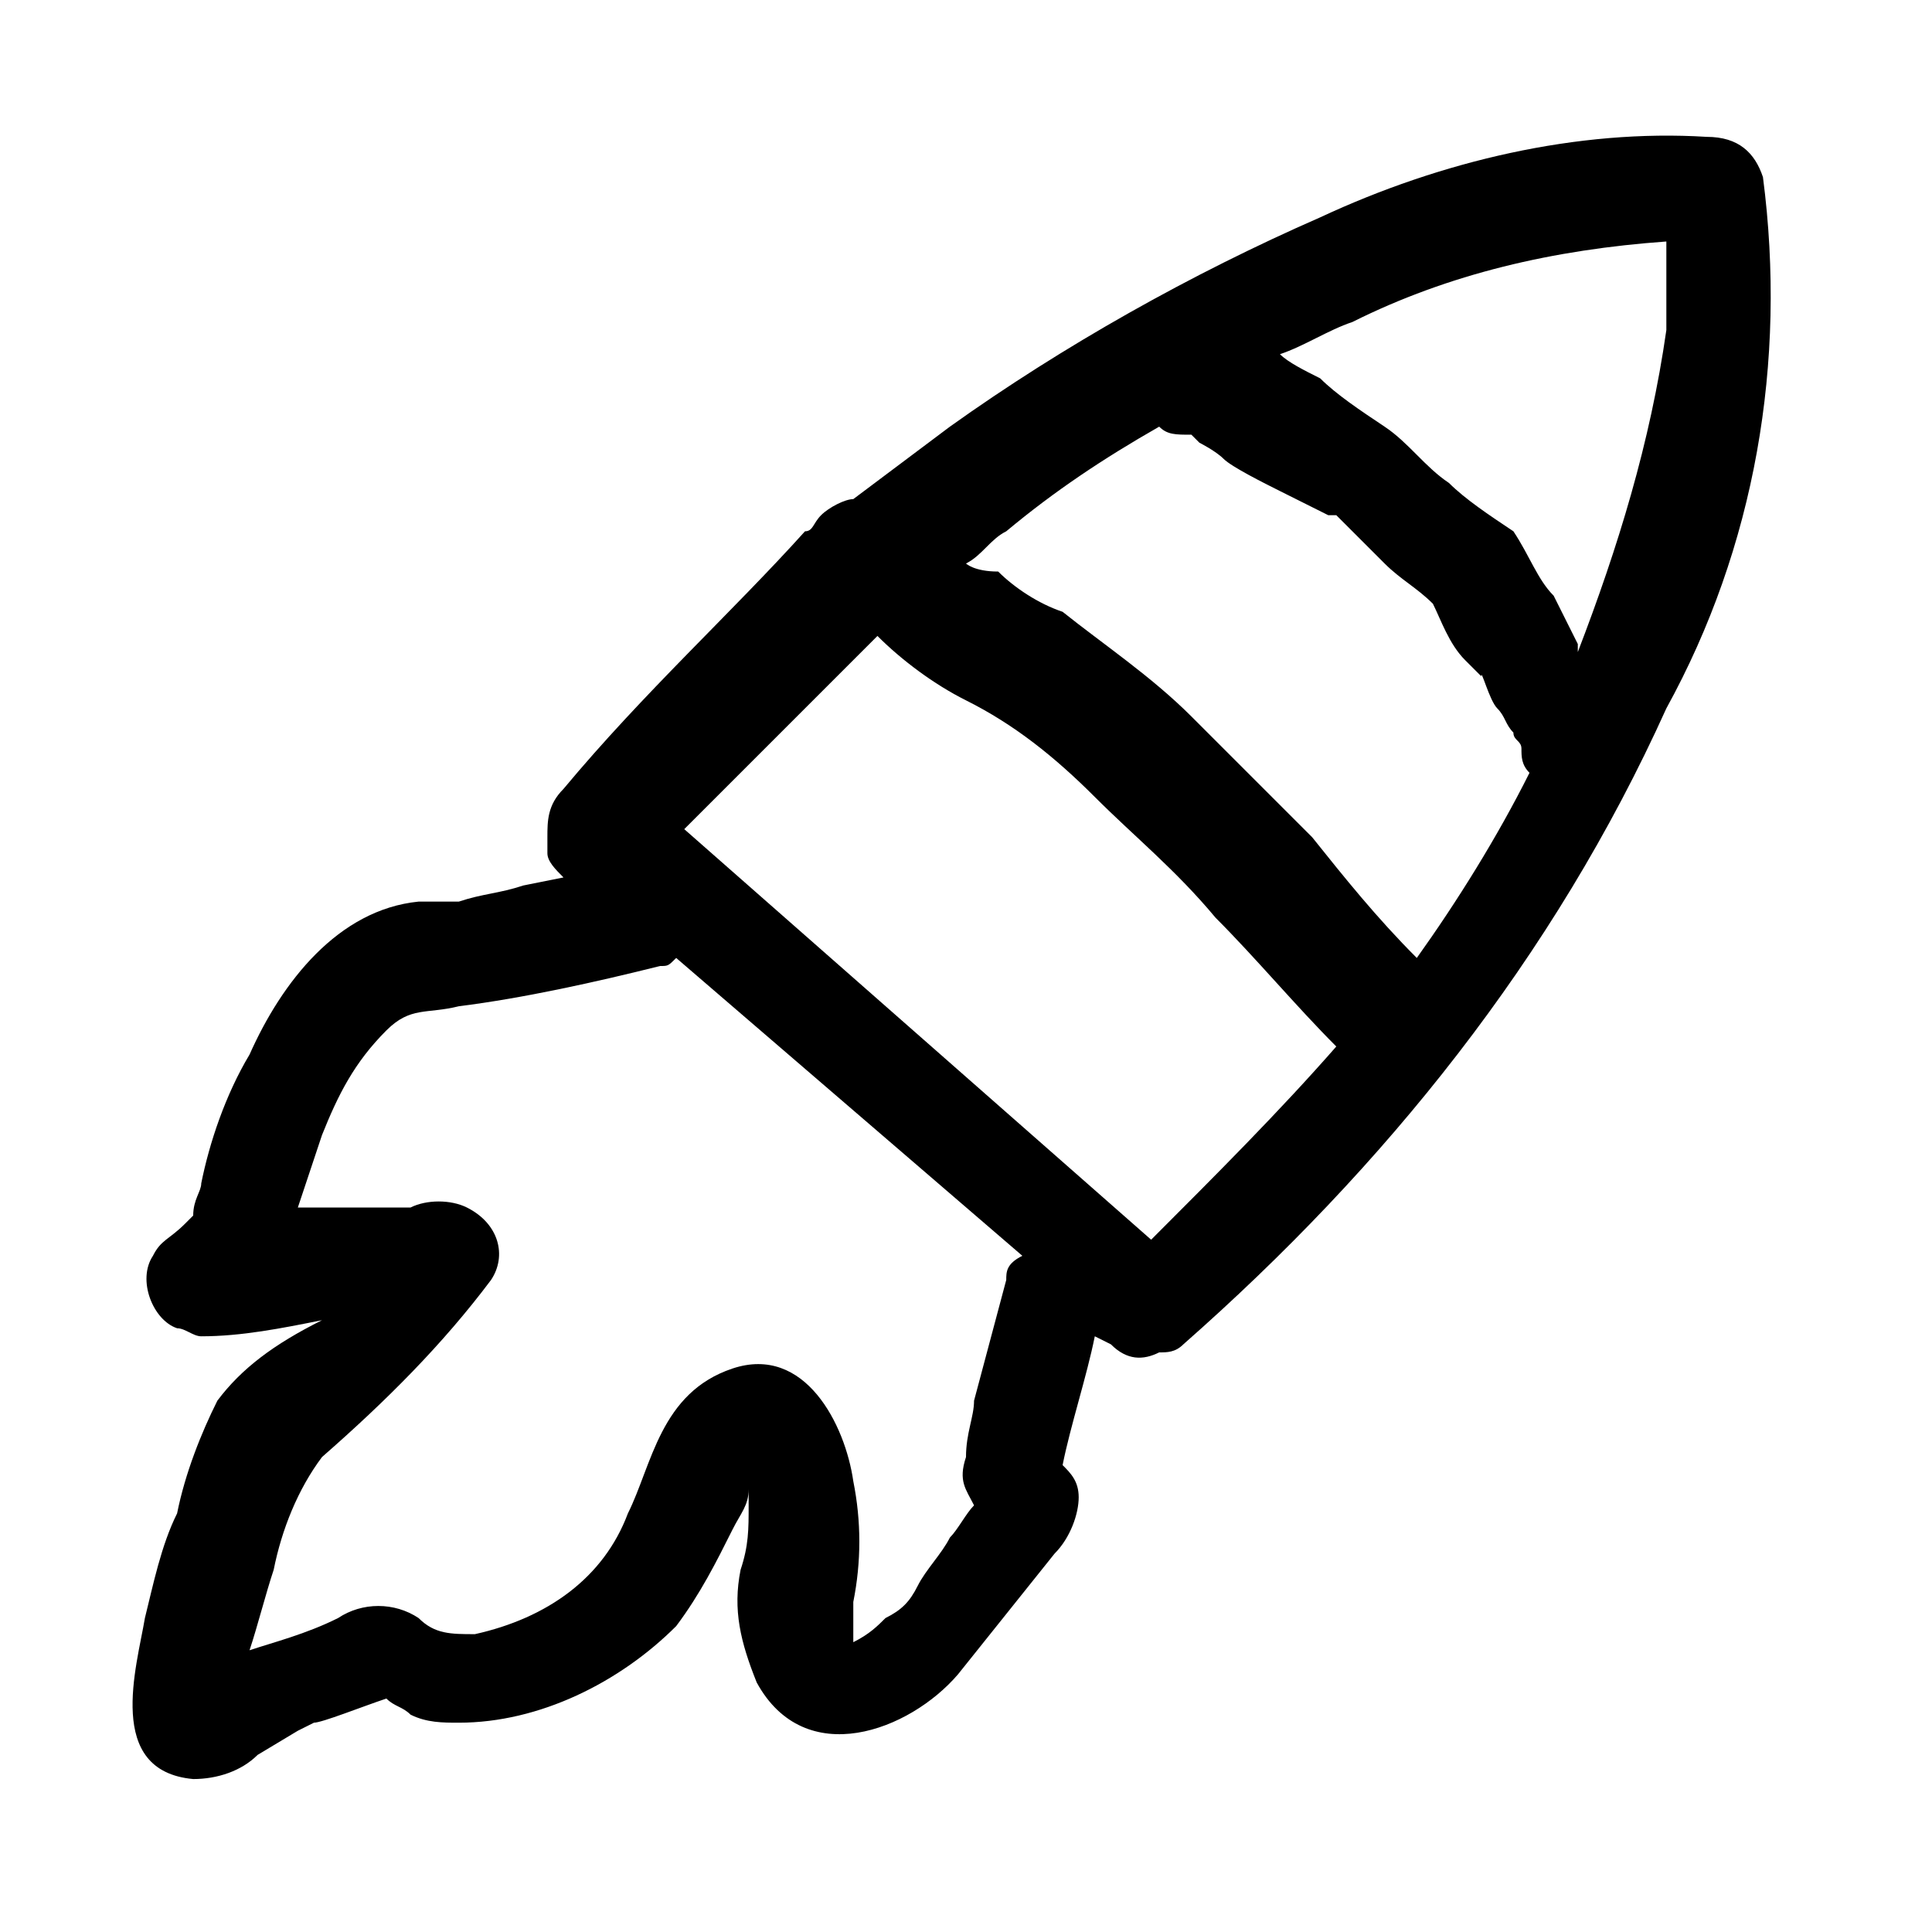
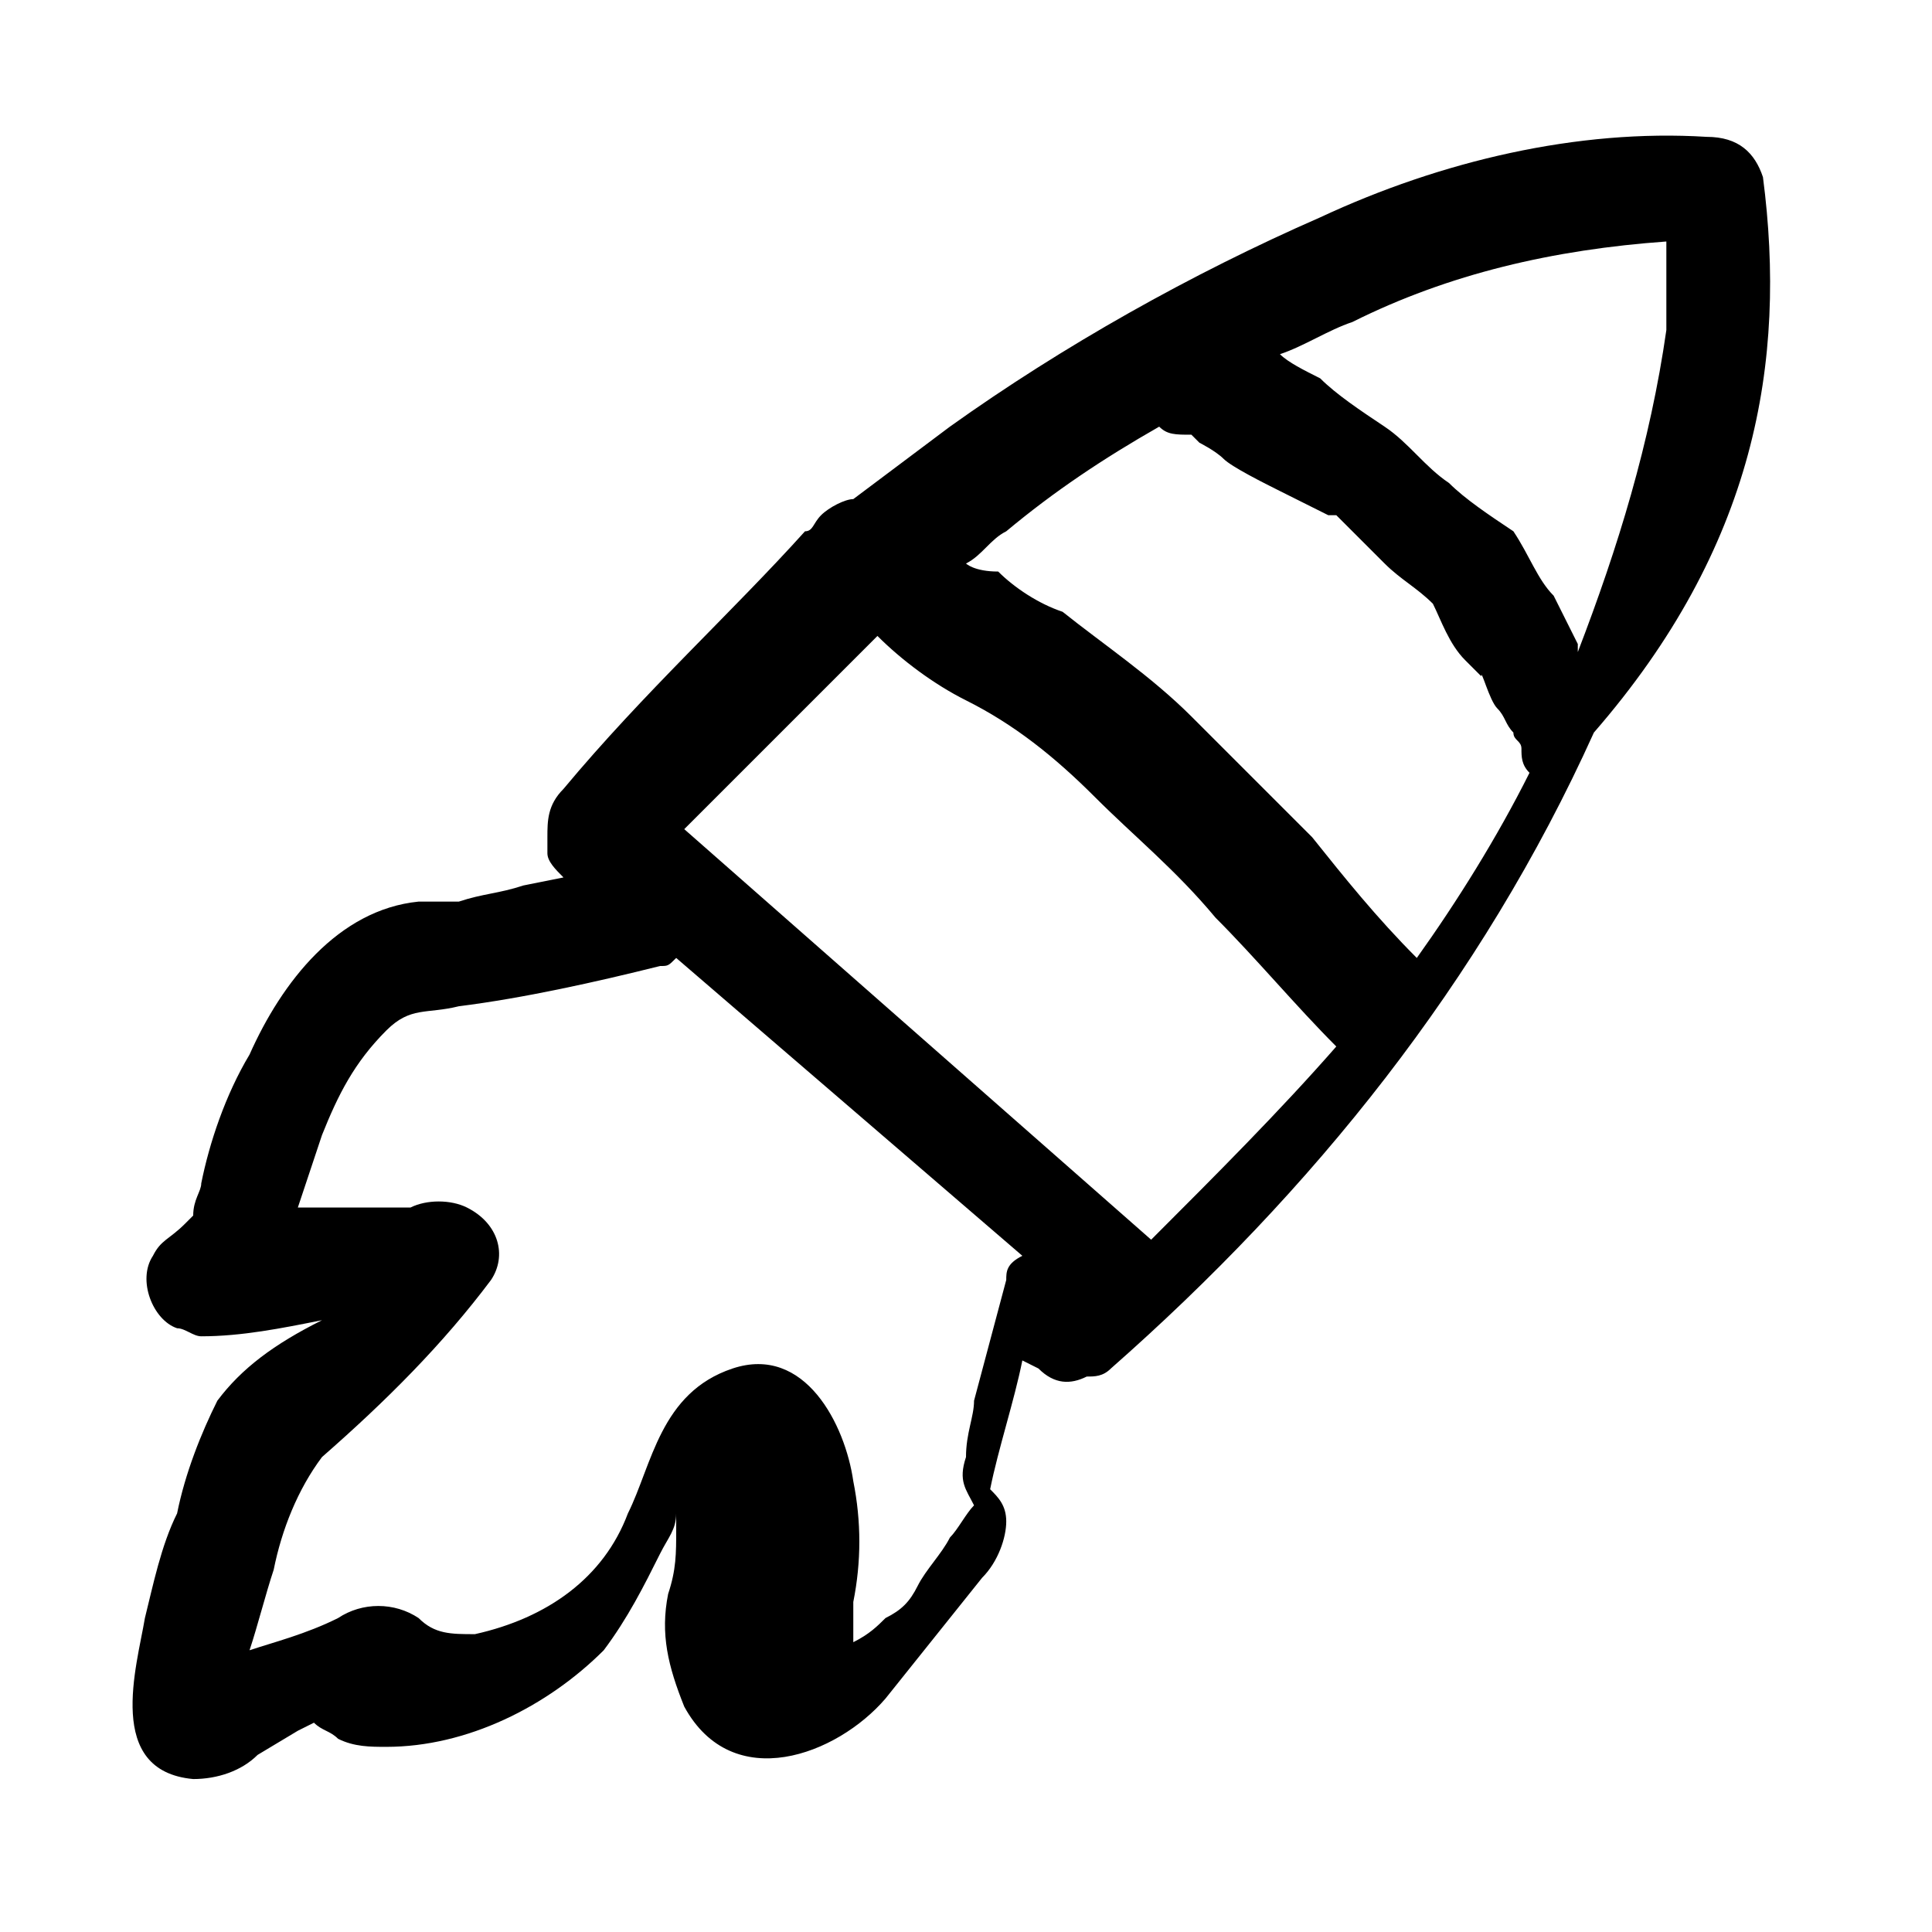
<svg xmlns="http://www.w3.org/2000/svg" version="1.1" id="Layer_1" x="0px" y="0px" viewBox="0 0 24 24" style="enable-background:new 0 0 24 24;" xml:space="preserve">
-   <path d="M21.9,2.2c-0.1-0.3-0.3-0.5-0.7-0.5c-1.6-0.1-3.3,0.3-4.8,1c-1.6,0.7-3.2,1.6-4.6,2.6c-0.4,0.3-0.8,0.6-1.2,0.9  c-0.1,0-0.3,0.1-0.4,0.2c-0.1,0.1-0.1,0.2-0.2,0.2C9.1,7.6,8,8.6,7,9.8c-0.2,0.2-0.2,0.4-0.2,0.6c0,0,0,0,0,0v0.2  c0,0.1,0.1,0.2,0.2,0.3l0,0L6.5,11c-0.3,0.1-0.5,0.1-0.8,0.2c-0.2,0-0.4,0-0.5,0c-1,0.1-1.7,1-2.1,1.9c-0.3,0.5-0.5,1.1-0.6,1.6  c0,0.1-0.1,0.2-0.1,0.4c0,0,0,0,0,0c0,0,0,0-0.1,0.1c-0.2,0.2-0.3,0.2-0.4,0.4c-0.2,0.3,0,0.8,0.3,0.9c0.1,0,0.2,0.1,0.3,0.1  c0.5,0,1-0.1,1.5-0.2C3.4,16.7,3,17,2.7,17.4c-0.2,0.4-0.4,0.9-0.5,1.4c-0.2,0.4-0.3,0.9-0.4,1.3c-0.1,0.6-0.5,1.9,0.6,2  c0.3,0,0.6-0.1,0.8-0.3l0.5-0.3l0.2-0.1c0.1,0,0.6-0.2,0.9-0.3c0.1,0.1,0.2,0.1,0.3,0.2c0.2,0.1,0.4,0.1,0.6,0.1c1,0,2-0.5,2.7-1.2  c0.3-0.4,0.5-0.8,0.7-1.2c0.1-0.2,0.2-0.3,0.2-0.5c0,0.1,0,0.1,0,0.2c0,0.3,0,0.5-0.1,0.8c-0.1,0.5,0,0.9,0.2,1.4  c0.6,1.1,1.9,0.6,2.5-0.1c0.4-0.5,0.8-1,1.2-1.5c0.2-0.2,0.3-0.5,0.3-0.7c0-0.2-0.1-0.3-0.2-0.4c0.1-0.5,0.3-1.1,0.4-1.6l0.2,0.1  c0.2,0.2,0.4,0.2,0.6,0.1c0.1,0,0.2,0,0.3-0.1c2.5-2.2,4.6-4.8,6-7.9C21.8,6.8,22.2,4.5,21.9,2.2z M14.4,5.3  c0.1,0.1,0.2,0.1,0.4,0.1c0,0,0.1,0.1,0.1,0.1c0,0,0.2,0.1,0.3,0.2s0.5,0.3,0.7,0.4l0.4,0.2l0.2,0.1l0.1,0c0.2,0.2,0.4,0.4,0.6,0.6  c0.2,0.2,0.4,0.3,0.6,0.5C17.9,7.7,18,8,18.2,8.2c0,0,0.1,0.1,0.2,0.2c0-0.1,0.1,0.3,0.2,0.4c0.1,0.1,0.1,0.2,0.2,0.3  c0,0.1,0.1,0.1,0.1,0.2c0,0.1,0,0.2,0.1,0.3c-0.4,0.8-0.9,1.6-1.4,2.3c-0.5-0.5-0.9-1-1.3-1.5c-0.5-0.5-1-1-1.5-1.5  c-0.5-0.5-1.1-0.9-1.6-1.3c-0.3-0.1-0.6-0.3-0.8-0.5C12.1,7.1,12,7,12,7c0.2-0.1,0.3-0.3,0.5-0.4C13.1,6.1,13.7,5.7,14.4,5.3z   M12.5,15.9l-0.4,1.5c0,0.2-0.1,0.4-0.1,0.7c-0.1,0.3,0,0.4,0.1,0.6c-0.1,0.1-0.2,0.3-0.3,0.4c-0.1,0.2-0.3,0.4-0.4,0.6  c-0.1,0.2-0.2,0.3-0.4,0.4c-0.1,0.1-0.2,0.2-0.4,0.3c0,0,0,0,0,0c0,0,0-0.3,0-0.5c0.1-0.5,0.1-1,0-1.5c-0.1-0.7-0.6-1.7-1.5-1.4  s-1,1.2-1.3,1.8c-0.3,0.8-1,1.3-1.9,1.5c-0.3,0-0.5,0-0.7-0.2c-0.3-0.2-0.7-0.2-1,0c-0.4,0.2-0.8,0.3-1.1,0.4c0.1-0.3,0.2-0.7,0.3-1  c0.1-0.5,0.3-1,0.6-1.4c0.8-0.7,1.5-1.4,2.1-2.2c0.2-0.3,0.1-0.7-0.3-0.9c-0.2-0.1-0.5-0.1-0.7,0C4.7,15,4.2,15,3.7,15c0,0,0,0,0,0  c0.1-0.3,0.2-0.6,0.3-0.9c0.2-0.5,0.4-0.9,0.8-1.3c0.3-0.3,0.5-0.2,0.9-0.3c0.8-0.1,1.7-0.3,2.5-0.5c0.1,0,0.1,0,0.2-0.1l4.3,3.7  C12.5,15.7,12.5,15.8,12.5,15.9z M14.3,15.4l-5.8-5.1c0.8-0.8,1.6-1.6,2.4-2.4c0.3,0.3,0.7,0.6,1.1,0.8c0.6,0.3,1.1,0.7,1.6,1.2  c0.5,0.5,1,0.9,1.5,1.5c0.5,0.5,1,1.1,1.5,1.6C15.9,13.8,15.1,14.6,14.3,15.4z M19.6,8.1c0,0,0-0.1,0-0.1c-0.1-0.2-0.2-0.4-0.3-0.6  c-0.2-0.2-0.3-0.5-0.5-0.8C18.5,6.4,18.2,6.2,18,6c-0.3-0.2-0.5-0.5-0.8-0.7c-0.3-0.2-0.6-0.4-0.8-0.6c-0.2-0.1-0.4-0.2-0.5-0.3  c0.3-0.1,0.6-0.3,0.9-0.4c1.2-0.6,2.5-0.9,3.9-1c0,0.4,0,0.7,0,1.1C20.5,5.5,20.1,6.8,19.6,8.1z" />
+   <path d="M21.9,2.2c-0.1-0.3-0.3-0.5-0.7-0.5c-1.6-0.1-3.3,0.3-4.8,1c-1.6,0.7-3.2,1.6-4.6,2.6c-0.4,0.3-0.8,0.6-1.2,0.9  c-0.1,0-0.3,0.1-0.4,0.2c-0.1,0.1-0.1,0.2-0.2,0.2C9.1,7.6,8,8.6,7,9.8c-0.2,0.2-0.2,0.4-0.2,0.6c0,0,0,0,0,0v0.2  c0,0.1,0.1,0.2,0.2,0.3l0,0L6.5,11c-0.3,0.1-0.5,0.1-0.8,0.2c-0.2,0-0.4,0-0.5,0c-1,0.1-1.7,1-2.1,1.9c-0.3,0.5-0.5,1.1-0.6,1.6  c0,0.1-0.1,0.2-0.1,0.4c0,0,0,0,0,0c0,0,0,0-0.1,0.1c-0.2,0.2-0.3,0.2-0.4,0.4c-0.2,0.3,0,0.8,0.3,0.9c0.1,0,0.2,0.1,0.3,0.1  c0.5,0,1-0.1,1.5-0.2C3.4,16.7,3,17,2.7,17.4c-0.2,0.4-0.4,0.9-0.5,1.4c-0.2,0.4-0.3,0.9-0.4,1.3c-0.1,0.6-0.5,1.9,0.6,2  c0.3,0,0.6-0.1,0.8-0.3l0.5-0.3l0.2-0.1c0.1,0.1,0.2,0.1,0.3,0.2c0.2,0.1,0.4,0.1,0.6,0.1c1,0,2-0.5,2.7-1.2  c0.3-0.4,0.5-0.8,0.7-1.2c0.1-0.2,0.2-0.3,0.2-0.5c0,0.1,0,0.1,0,0.2c0,0.3,0,0.5-0.1,0.8c-0.1,0.5,0,0.9,0.2,1.4  c0.6,1.1,1.9,0.6,2.5-0.1c0.4-0.5,0.8-1,1.2-1.5c0.2-0.2,0.3-0.5,0.3-0.7c0-0.2-0.1-0.3-0.2-0.4c0.1-0.5,0.3-1.1,0.4-1.6l0.2,0.1  c0.2,0.2,0.4,0.2,0.6,0.1c0.1,0,0.2,0,0.3-0.1c2.5-2.2,4.6-4.8,6-7.9C21.8,6.8,22.2,4.5,21.9,2.2z M14.4,5.3  c0.1,0.1,0.2,0.1,0.4,0.1c0,0,0.1,0.1,0.1,0.1c0,0,0.2,0.1,0.3,0.2s0.5,0.3,0.7,0.4l0.4,0.2l0.2,0.1l0.1,0c0.2,0.2,0.4,0.4,0.6,0.6  c0.2,0.2,0.4,0.3,0.6,0.5C17.9,7.7,18,8,18.2,8.2c0,0,0.1,0.1,0.2,0.2c0-0.1,0.1,0.3,0.2,0.4c0.1,0.1,0.1,0.2,0.2,0.3  c0,0.1,0.1,0.1,0.1,0.2c0,0.1,0,0.2,0.1,0.3c-0.4,0.8-0.9,1.6-1.4,2.3c-0.5-0.5-0.9-1-1.3-1.5c-0.5-0.5-1-1-1.5-1.5  c-0.5-0.5-1.1-0.9-1.6-1.3c-0.3-0.1-0.6-0.3-0.8-0.5C12.1,7.1,12,7,12,7c0.2-0.1,0.3-0.3,0.5-0.4C13.1,6.1,13.7,5.7,14.4,5.3z   M12.5,15.9l-0.4,1.5c0,0.2-0.1,0.4-0.1,0.7c-0.1,0.3,0,0.4,0.1,0.6c-0.1,0.1-0.2,0.3-0.3,0.4c-0.1,0.2-0.3,0.4-0.4,0.6  c-0.1,0.2-0.2,0.3-0.4,0.4c-0.1,0.1-0.2,0.2-0.4,0.3c0,0,0,0,0,0c0,0,0-0.3,0-0.5c0.1-0.5,0.1-1,0-1.5c-0.1-0.7-0.6-1.7-1.5-1.4  s-1,1.2-1.3,1.8c-0.3,0.8-1,1.3-1.9,1.5c-0.3,0-0.5,0-0.7-0.2c-0.3-0.2-0.7-0.2-1,0c-0.4,0.2-0.8,0.3-1.1,0.4c0.1-0.3,0.2-0.7,0.3-1  c0.1-0.5,0.3-1,0.6-1.4c0.8-0.7,1.5-1.4,2.1-2.2c0.2-0.3,0.1-0.7-0.3-0.9c-0.2-0.1-0.5-0.1-0.7,0C4.7,15,4.2,15,3.7,15c0,0,0,0,0,0  c0.1-0.3,0.2-0.6,0.3-0.9c0.2-0.5,0.4-0.9,0.8-1.3c0.3-0.3,0.5-0.2,0.9-0.3c0.8-0.1,1.7-0.3,2.5-0.5c0.1,0,0.1,0,0.2-0.1l4.3,3.7  C12.5,15.7,12.5,15.8,12.5,15.9z M14.3,15.4l-5.8-5.1c0.8-0.8,1.6-1.6,2.4-2.4c0.3,0.3,0.7,0.6,1.1,0.8c0.6,0.3,1.1,0.7,1.6,1.2  c0.5,0.5,1,0.9,1.5,1.5c0.5,0.5,1,1.1,1.5,1.6C15.9,13.8,15.1,14.6,14.3,15.4z M19.6,8.1c0,0,0-0.1,0-0.1c-0.1-0.2-0.2-0.4-0.3-0.6  c-0.2-0.2-0.3-0.5-0.5-0.8C18.5,6.4,18.2,6.2,18,6c-0.3-0.2-0.5-0.5-0.8-0.7c-0.3-0.2-0.6-0.4-0.8-0.6c-0.2-0.1-0.4-0.2-0.5-0.3  c0.3-0.1,0.6-0.3,0.9-0.4c1.2-0.6,2.5-0.9,3.9-1c0,0.4,0,0.7,0,1.1C20.5,5.5,20.1,6.8,19.6,8.1z" />
</svg>